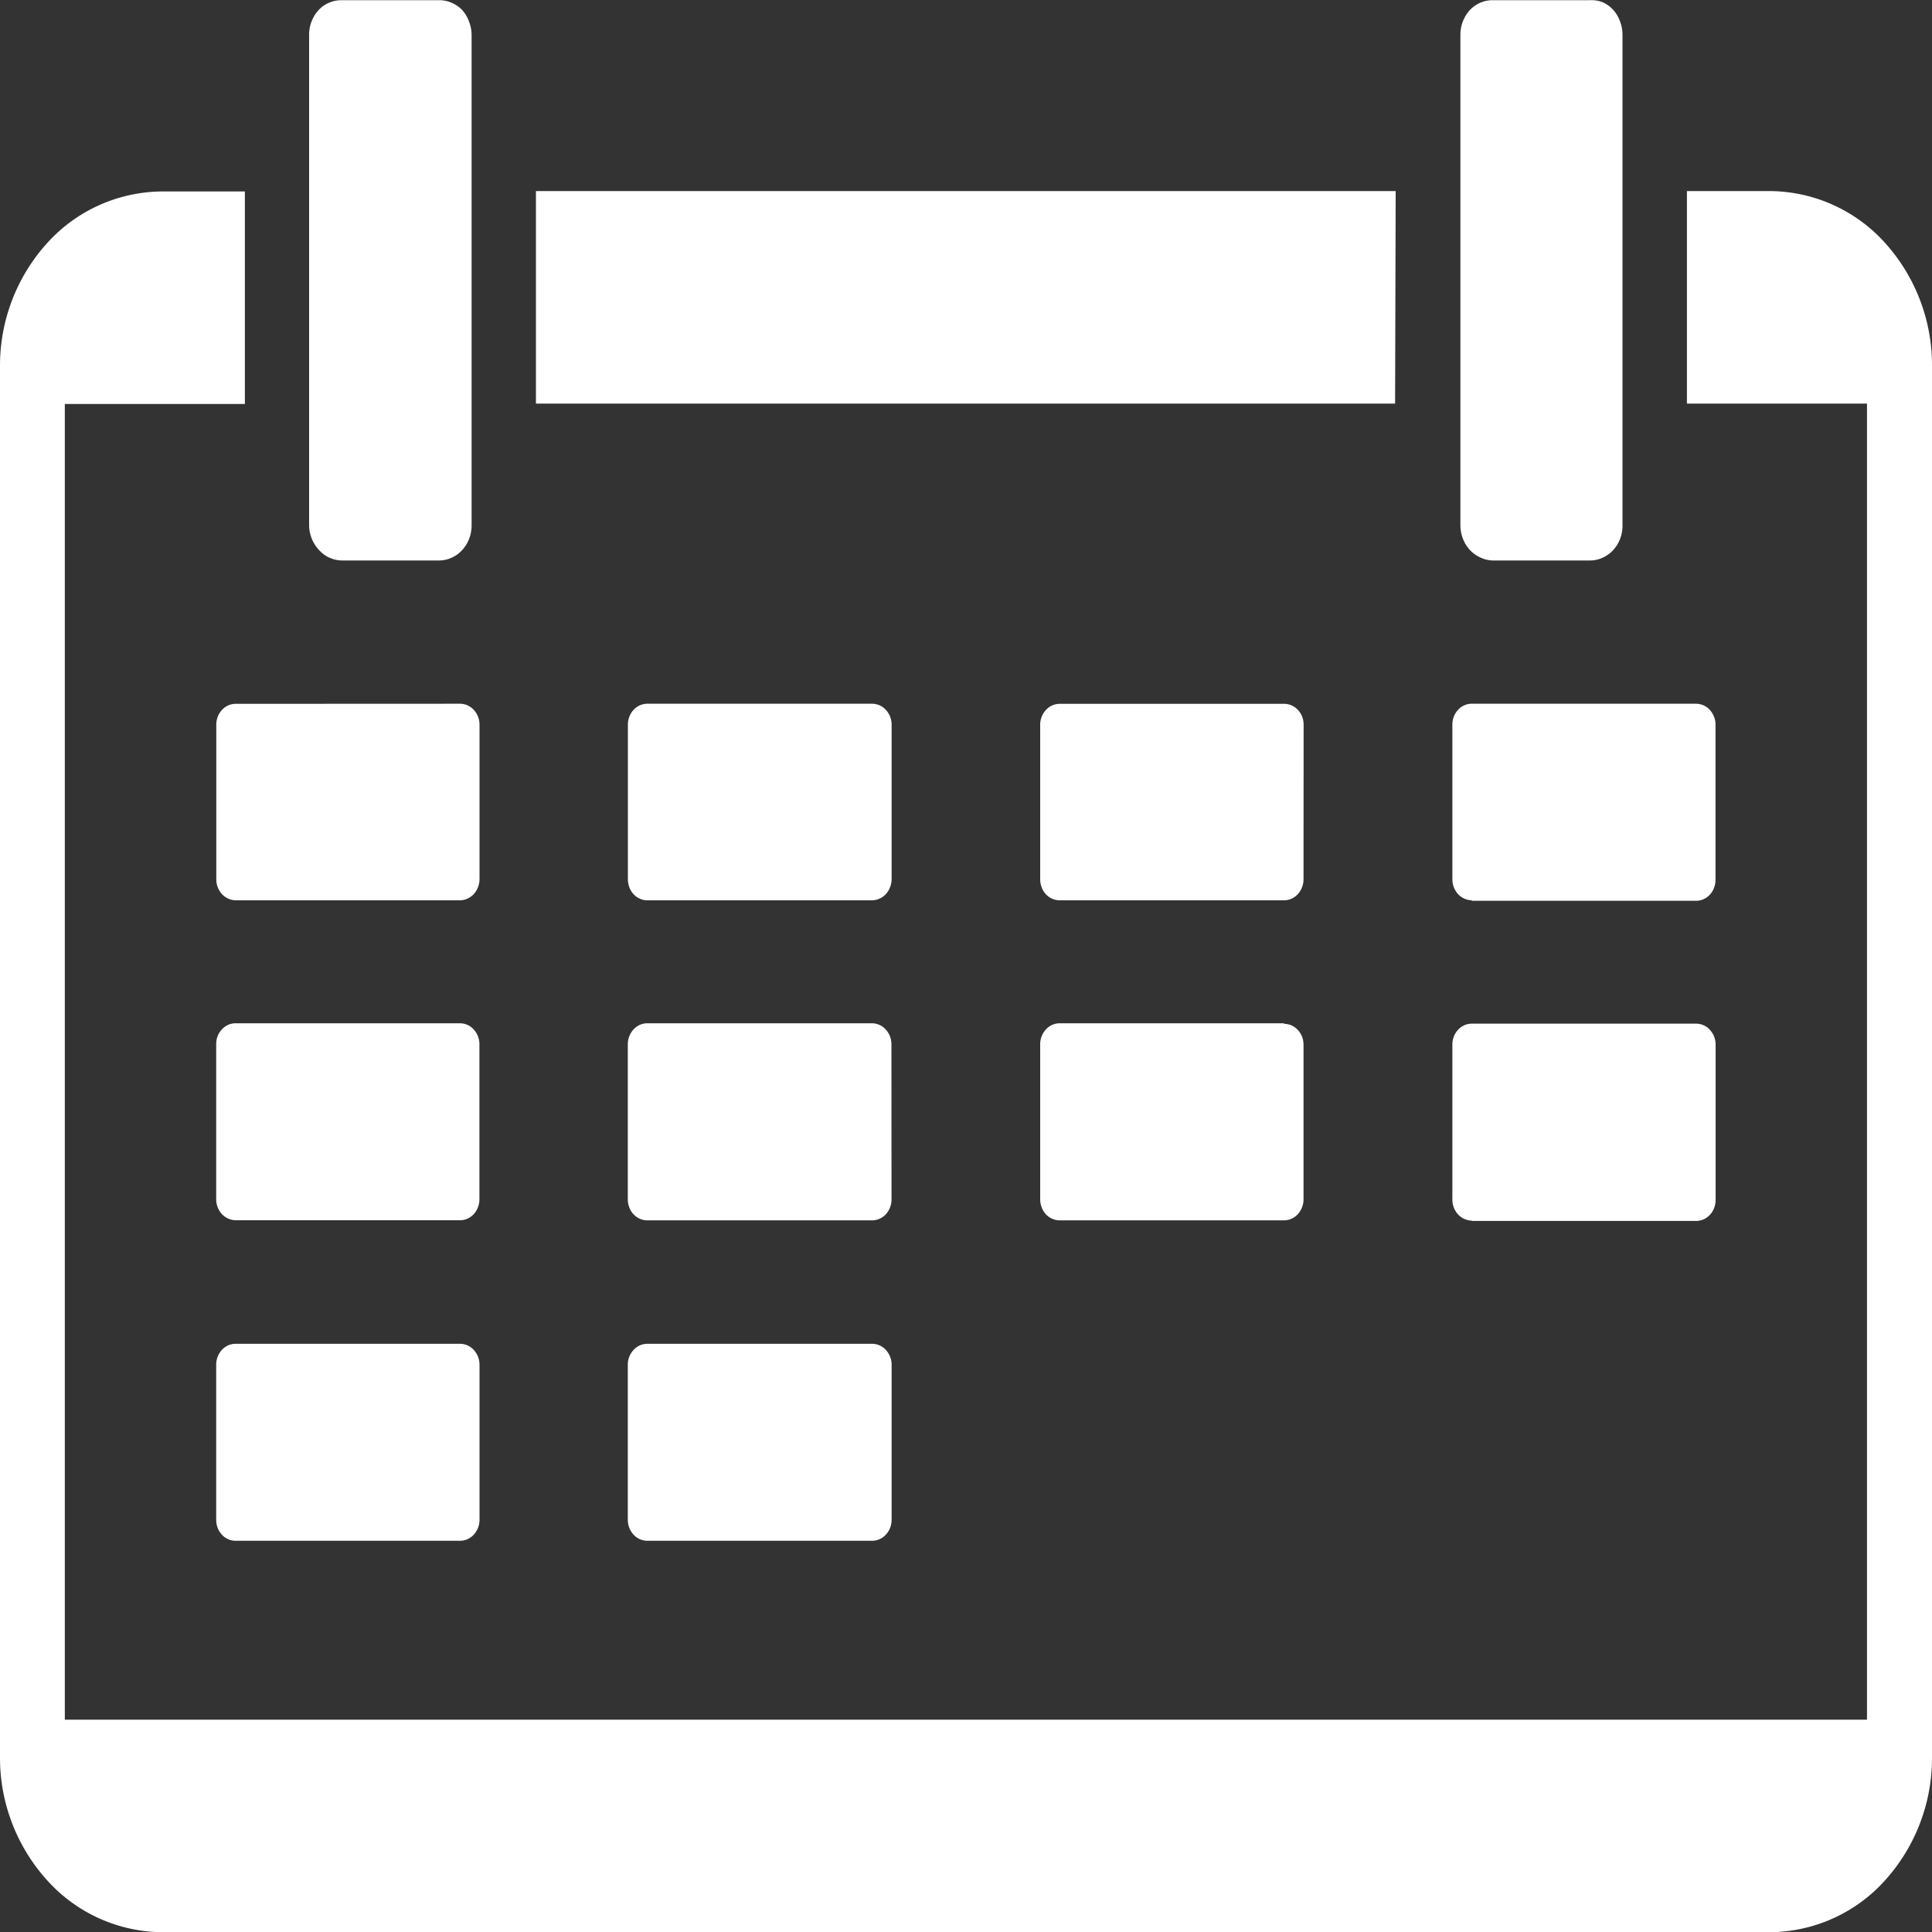
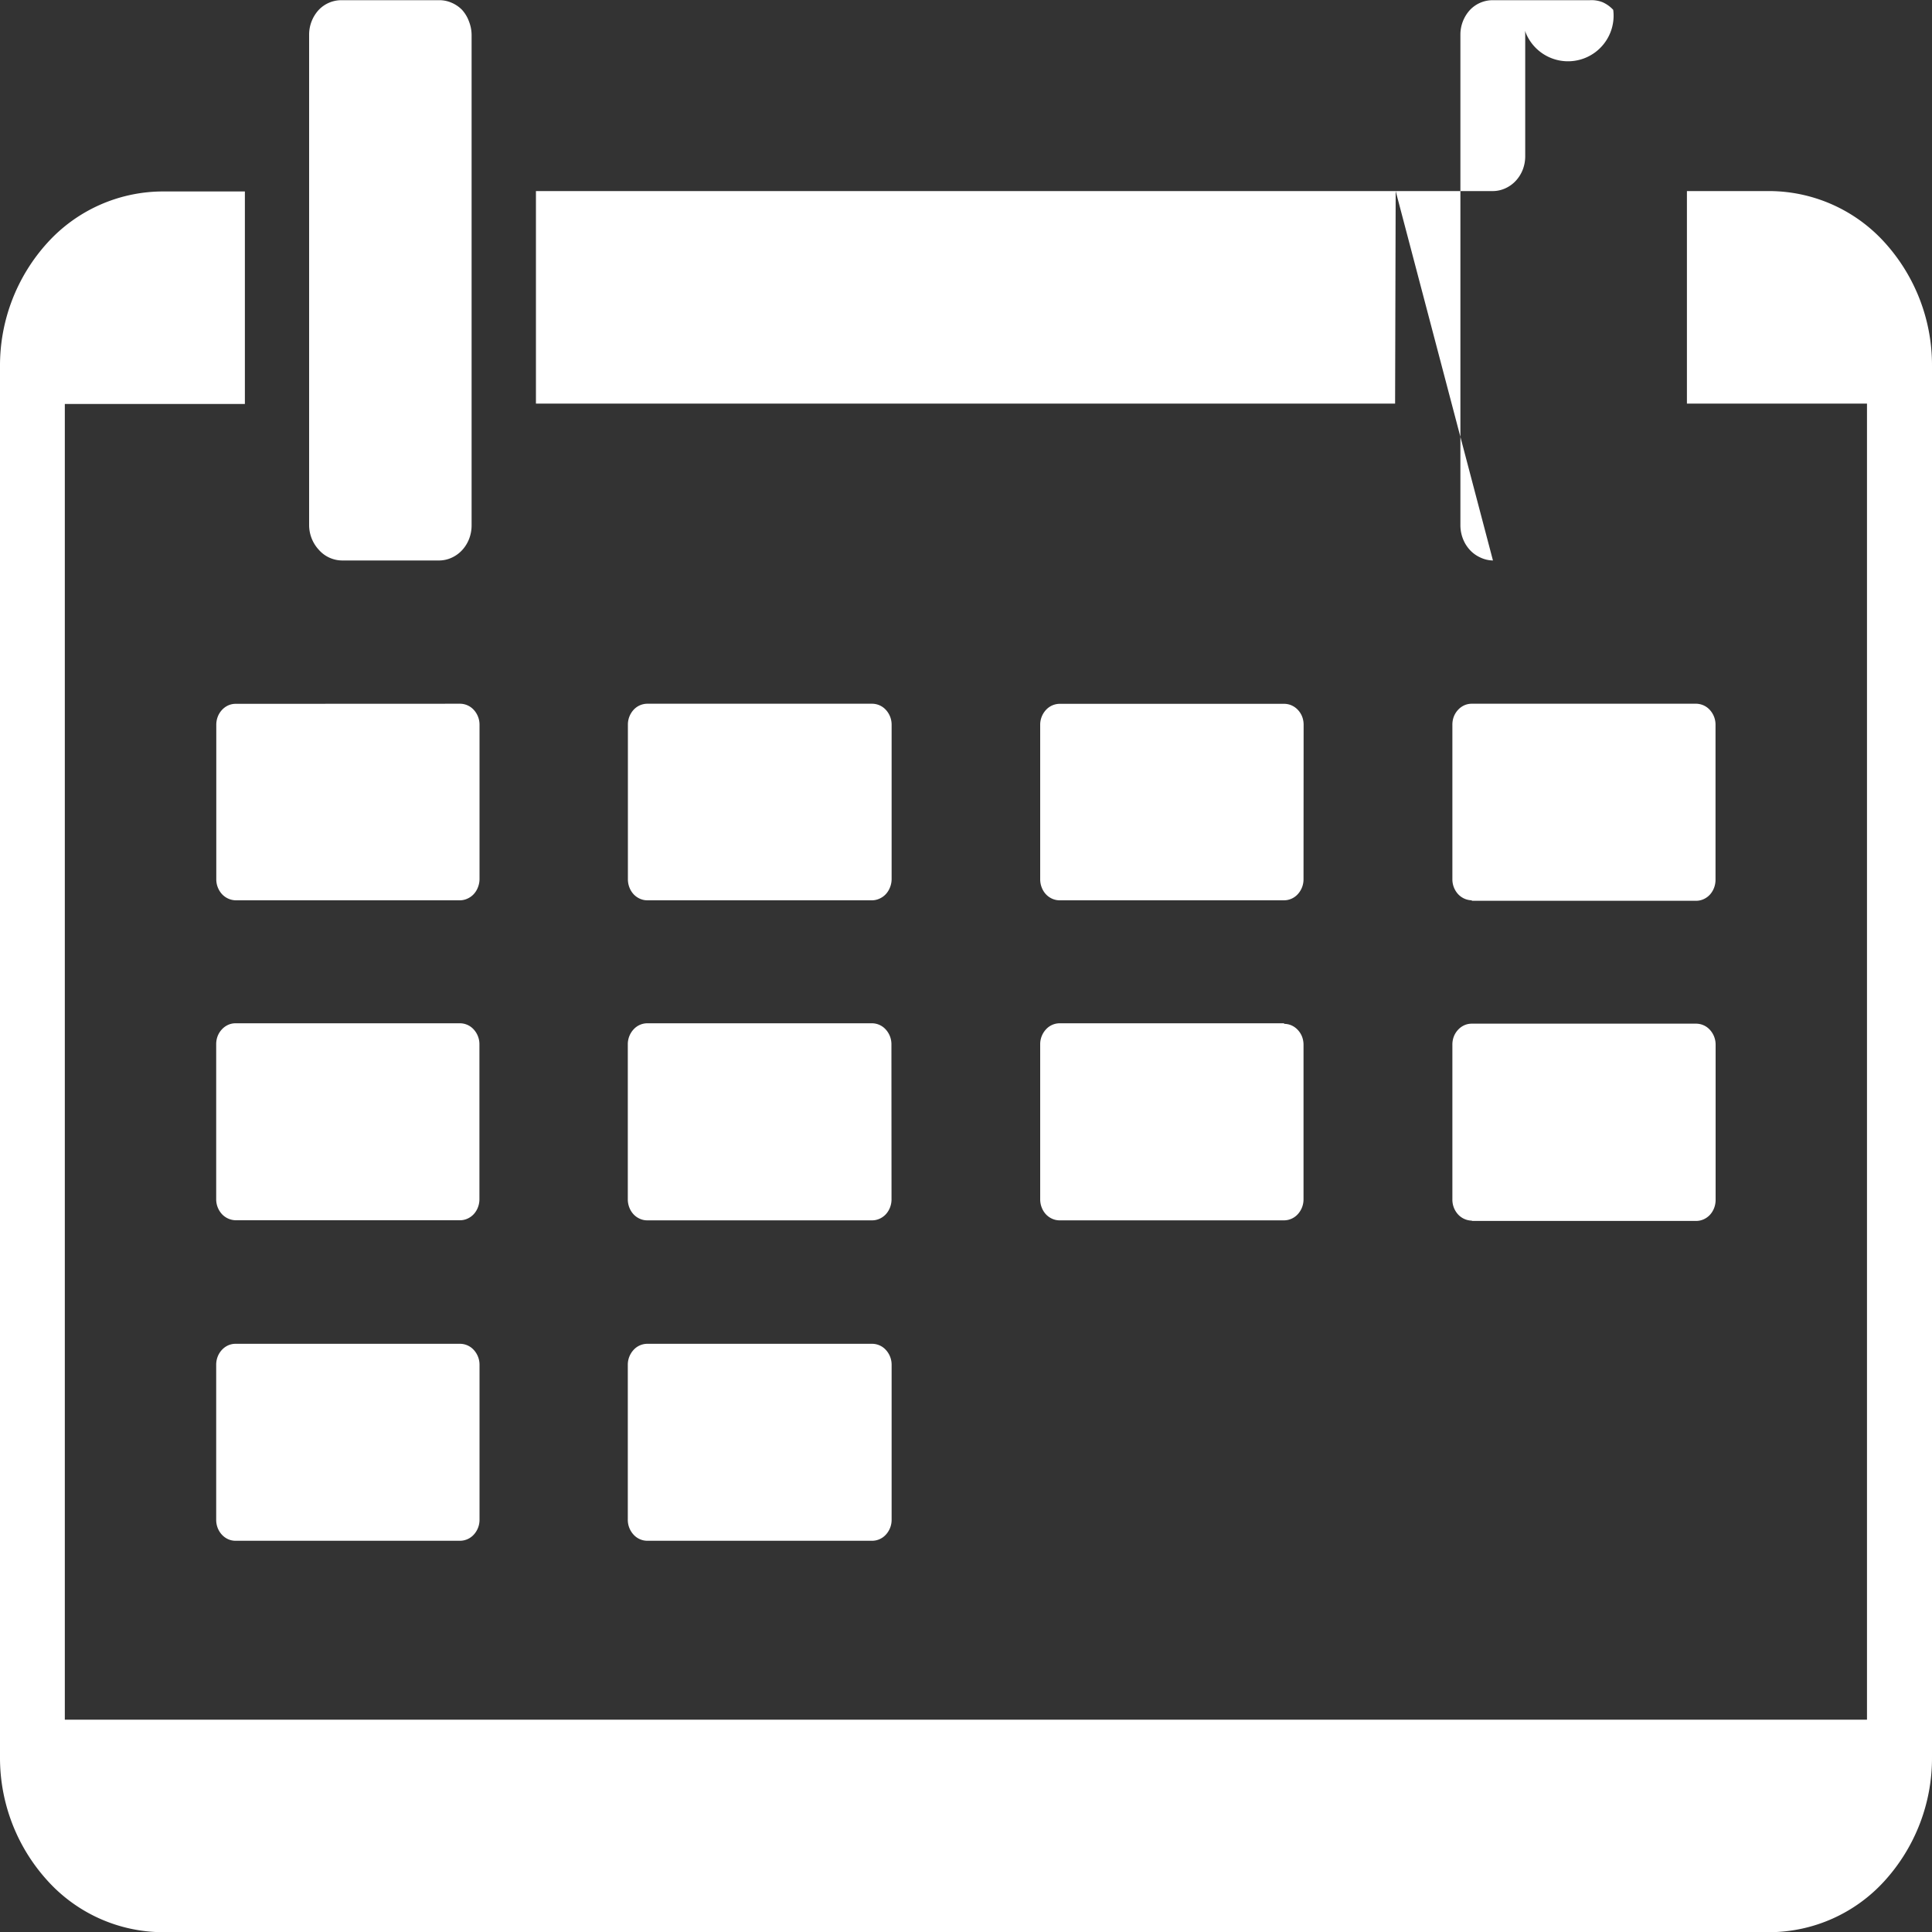
<svg xmlns="http://www.w3.org/2000/svg" width="20" height="20" viewBox="0 0 20 20">
  <rect x="0" y="0" width="20" height="20" fill="#333333" stroke="none" />
  <g transform="translate(0 0.002)">
-     <path d="M18.324,1.976h-.861v2.2h1.864V17.8H.671V4.18H2.535V1.98H1.676a1.617,1.617,0,0,0-1.184.53A1.889,1.889,0,0,0,0,3.788v14.4a1.889,1.889,0,0,0,.492,1.279A1.617,1.617,0,0,0,1.676,20H18.324a1.617,1.617,0,0,0,1.185-.531A1.89,1.89,0,0,0,20,18.187V3.788a1.89,1.89,0,0,0-.491-1.281A1.617,1.617,0,0,0,18.324,1.976Zm-3.876,0h-8.9v2.2h8.894ZM15.455,5.8h1.006a.314.314,0,0,0,.128-.028.335.335,0,0,0,.109-.078.364.364,0,0,0,.073-.117.388.388,0,0,0,.025-.139V.361a.388.388,0,0,0-.025-.14A.365.365,0,0,0,16.7.1a.334.334,0,0,0-.11-.079A.313.313,0,0,0,16.458,0h-1A.324.324,0,0,0,15.218.1a.378.378,0,0,0-.1.256V5.433a.388.388,0,0,0,.025.139.366.366,0,0,0,.072.118.336.336,0,0,0,.109.079A.314.314,0,0,0,15.455,5.8ZM3.54,5.8H4.546a.313.313,0,0,0,.128-.028.335.335,0,0,0,.109-.078.365.365,0,0,0,.073-.117.387.387,0,0,0,.026-.139V.361A.388.388,0,0,0,4.856.223.365.365,0,0,0,4.783.1.335.335,0,0,0,4.674.026.313.313,0,0,0,4.546,0H3.54A.324.324,0,0,0,3.3.1.378.378,0,0,0,3.2.36V5.433a.378.378,0,0,0,.1.256A.324.324,0,0,0,3.54,5.8m-1.1,1.484a.187.187,0,0,0-.077.016.2.2,0,0,0-.065.047.219.219,0,0,0-.044.071.232.232,0,0,0-.015.083V9.1a.227.227,0,0,0,.059.154.2.2,0,0,0,.143.064H4.763A.188.188,0,0,0,4.84,9.3a.2.2,0,0,0,.065-.047.219.219,0,0,0,.043-.071A.233.233,0,0,0,4.964,9.1V7.5a.226.226,0,0,0-.059-.153.194.194,0,0,0-.142-.064ZM9.23,7.5a.226.226,0,0,0-.059-.153.194.194,0,0,0-.142-.064H6.7a.194.194,0,0,0-.142.064A.226.226,0,0,0,6.5,7.5V9.1a.232.232,0,0,0,.015.083.219.219,0,0,0,.043.071.2.2,0,0,0,.065.047.188.188,0,0,0,.077.017H9.029A.188.188,0,0,0,9.106,9.3a.2.2,0,0,0,.065-.047.219.219,0,0,0,.043-.071A.232.232,0,0,0,9.23,9.1Zm4.265,0a.233.233,0,0,0-.015-.083.22.22,0,0,0-.044-.07A.2.2,0,0,0,13.37,7.3a.189.189,0,0,0-.077-.016H10.969a.194.194,0,0,0-.142.064.226.226,0,0,0-.059.153V9.1a.232.232,0,0,0,.015.083.219.219,0,0,0,.043.071.2.2,0,0,0,.065.047.188.188,0,0,0,.077.017h2.324a.194.194,0,0,0,.143-.064.227.227,0,0,0,.059-.154Zm1.74,1.823h2.324a.188.188,0,0,0,.077-.017.2.2,0,0,0,.065-.047.219.219,0,0,0,.043-.071.233.233,0,0,0,.015-.083V7.5a.226.226,0,0,0-.059-.153.194.194,0,0,0-.142-.064H15.236a.189.189,0,0,0-.077.016.2.2,0,0,0-.065.047.22.22,0,0,0-.044.07.233.233,0,0,0-.015.083V9.1a.227.227,0,0,0,.059.154.2.2,0,0,0,.143.064M4.963,10.808a.226.226,0,0,0-.059-.153.193.193,0,0,0-.142-.064H2.439a.187.187,0,0,0-.077.016.2.2,0,0,0-.065.047.218.218,0,0,0-.044.07.232.232,0,0,0-.015.083v1.605a.227.227,0,0,0,.059.154.2.2,0,0,0,.143.064H4.763a.187.187,0,0,0,.077-.017.2.2,0,0,0,.065-.047.219.219,0,0,0,.043-.071.232.232,0,0,0,.015-.083Zm4.265,0a.226.226,0,0,0-.059-.153.193.193,0,0,0-.142-.064H6.7a.193.193,0,0,0-.142.064.226.226,0,0,0-.059.153v1.605a.232.232,0,0,0,.015.083.219.219,0,0,0,.043.071.2.2,0,0,0,.065.047.187.187,0,0,0,.077.017H9.029a.187.187,0,0,0,.077-.017.2.2,0,0,0,.065-.047.219.219,0,0,0,.043-.071.232.232,0,0,0,.015-.083Zm4.065-.217H10.969a.193.193,0,0,0-.142.064.226.226,0,0,0-.059.153v1.605a.232.232,0,0,0,.015.083.219.219,0,0,0,.043.071.2.2,0,0,0,.065.047.187.187,0,0,0,.077.017h2.324a.194.194,0,0,0,.143-.064.227.227,0,0,0,.059-.154v-1.6a.233.233,0,0,0-.015-.083.219.219,0,0,0-.044-.07.2.2,0,0,0-.065-.047.189.189,0,0,0-.077-.016m1.944,2.04H17.56a.187.187,0,0,0,.077-.017.2.2,0,0,0,.065-.047.219.219,0,0,0,.043-.071.233.233,0,0,0,.015-.083V10.812a.226.226,0,0,0-.059-.153.193.193,0,0,0-.142-.064H15.236a.189.189,0,0,0-.077.016.2.2,0,0,0-.065.047.219.219,0,0,0-.044.07.233.233,0,0,0-.015.083v1.605a.227.227,0,0,0,.059.154.2.2,0,0,0,.143.064M4.763,13.909H2.439a.187.187,0,0,0-.077.016.2.2,0,0,0-.065.047.218.218,0,0,0-.044.071.232.232,0,0,0-.015.083v1.605a.232.232,0,0,0,.015.083.219.219,0,0,0,.044.071.2.2,0,0,0,.065.047.188.188,0,0,0,.077.016H4.763a.194.194,0,0,0,.142-.064.226.226,0,0,0,.059-.153V14.126a.226.226,0,0,0-.059-.153A.193.193,0,0,0,4.763,13.909Zm4.265,0H6.7a.193.193,0,0,0-.142.064.226.226,0,0,0-.059.153v1.605a.226.226,0,0,0,.059.153.193.193,0,0,0,.142.064H9.029a.193.193,0,0,0,.142-.064.226.226,0,0,0,.059-.153V14.126a.226.226,0,0,0-.059-.153A.193.193,0,0,0,9.029,13.909Z" fill="#fff" />
+     <path d="M18.324,1.976h-.861v2.2h1.864V17.8H.671V4.18H2.535V1.98H1.676a1.617,1.617,0,0,0-1.184.53A1.889,1.889,0,0,0,0,3.788v14.4a1.889,1.889,0,0,0,.492,1.279A1.617,1.617,0,0,0,1.676,20H18.324a1.617,1.617,0,0,0,1.185-.531A1.89,1.89,0,0,0,20,18.187V3.788a1.89,1.89,0,0,0-.491-1.281A1.617,1.617,0,0,0,18.324,1.976Zm-3.876,0h-8.9v2.2h8.894Zh1.006a.314.314,0,0,0,.128-.028.335.335,0,0,0,.109-.078.364.364,0,0,0,.073-.117.388.388,0,0,0,.025-.139V.361a.388.388,0,0,0-.025-.14A.365.365,0,0,0,16.7.1a.334.334,0,0,0-.11-.079A.313.313,0,0,0,16.458,0h-1A.324.324,0,0,0,15.218.1a.378.378,0,0,0-.1.256V5.433a.388.388,0,0,0,.025.139.366.366,0,0,0,.072.118.336.336,0,0,0,.109.079A.314.314,0,0,0,15.455,5.8ZM3.54,5.8H4.546a.313.313,0,0,0,.128-.028.335.335,0,0,0,.109-.078.365.365,0,0,0,.073-.117.387.387,0,0,0,.026-.139V.361A.388.388,0,0,0,4.856.223.365.365,0,0,0,4.783.1.335.335,0,0,0,4.674.026.313.313,0,0,0,4.546,0H3.54A.324.324,0,0,0,3.3.1.378.378,0,0,0,3.2.36V5.433a.378.378,0,0,0,.1.256A.324.324,0,0,0,3.54,5.8m-1.1,1.484a.187.187,0,0,0-.077.016.2.2,0,0,0-.065.047.219.219,0,0,0-.044.071.232.232,0,0,0-.015.083V9.1a.227.227,0,0,0,.059.154.2.2,0,0,0,.143.064H4.763A.188.188,0,0,0,4.84,9.3a.2.2,0,0,0,.065-.047.219.219,0,0,0,.043-.071A.233.233,0,0,0,4.964,9.1V7.5a.226.226,0,0,0-.059-.153.194.194,0,0,0-.142-.064ZM9.23,7.5a.226.226,0,0,0-.059-.153.194.194,0,0,0-.142-.064H6.7a.194.194,0,0,0-.142.064A.226.226,0,0,0,6.5,7.5V9.1a.232.232,0,0,0,.015.083.219.219,0,0,0,.043.071.2.2,0,0,0,.065.047.188.188,0,0,0,.077.017H9.029A.188.188,0,0,0,9.106,9.3a.2.2,0,0,0,.065-.047.219.219,0,0,0,.043-.071A.232.232,0,0,0,9.23,9.1Zm4.265,0a.233.233,0,0,0-.015-.083.22.22,0,0,0-.044-.07A.2.2,0,0,0,13.37,7.3a.189.189,0,0,0-.077-.016H10.969a.194.194,0,0,0-.142.064.226.226,0,0,0-.059.153V9.1a.232.232,0,0,0,.015.083.219.219,0,0,0,.043.071.2.2,0,0,0,.065.047.188.188,0,0,0,.077.017h2.324a.194.194,0,0,0,.143-.064.227.227,0,0,0,.059-.154Zm1.74,1.823h2.324a.188.188,0,0,0,.077-.017.2.2,0,0,0,.065-.047.219.219,0,0,0,.043-.071.233.233,0,0,0,.015-.083V7.5a.226.226,0,0,0-.059-.153.194.194,0,0,0-.142-.064H15.236a.189.189,0,0,0-.077.016.2.2,0,0,0-.065.047.22.22,0,0,0-.044.07.233.233,0,0,0-.015.083V9.1a.227.227,0,0,0,.059.154.2.2,0,0,0,.143.064M4.963,10.808a.226.226,0,0,0-.059-.153.193.193,0,0,0-.142-.064H2.439a.187.187,0,0,0-.077.016.2.2,0,0,0-.065.047.218.218,0,0,0-.044.07.232.232,0,0,0-.015.083v1.605a.227.227,0,0,0,.059.154.2.2,0,0,0,.143.064H4.763a.187.187,0,0,0,.077-.017.2.2,0,0,0,.065-.047.219.219,0,0,0,.043-.071.232.232,0,0,0,.015-.083Zm4.265,0a.226.226,0,0,0-.059-.153.193.193,0,0,0-.142-.064H6.7a.193.193,0,0,0-.142.064.226.226,0,0,0-.059.153v1.605a.232.232,0,0,0,.015.083.219.219,0,0,0,.043.071.2.2,0,0,0,.065.047.187.187,0,0,0,.077.017H9.029a.187.187,0,0,0,.077-.017.2.2,0,0,0,.065-.047.219.219,0,0,0,.043-.071.232.232,0,0,0,.015-.083Zm4.065-.217H10.969a.193.193,0,0,0-.142.064.226.226,0,0,0-.059.153v1.605a.232.232,0,0,0,.015.083.219.219,0,0,0,.043.071.2.2,0,0,0,.065.047.187.187,0,0,0,.077.017h2.324a.194.194,0,0,0,.143-.064.227.227,0,0,0,.059-.154v-1.6a.233.233,0,0,0-.015-.083.219.219,0,0,0-.044-.07.2.2,0,0,0-.065-.047.189.189,0,0,0-.077-.016m1.944,2.04H17.56a.187.187,0,0,0,.077-.017.2.2,0,0,0,.065-.047.219.219,0,0,0,.043-.071.233.233,0,0,0,.015-.083V10.812a.226.226,0,0,0-.059-.153.193.193,0,0,0-.142-.064H15.236a.189.189,0,0,0-.077.016.2.2,0,0,0-.065.047.219.219,0,0,0-.044.07.233.233,0,0,0-.015.083v1.605a.227.227,0,0,0,.059.154.2.2,0,0,0,.143.064M4.763,13.909H2.439a.187.187,0,0,0-.077.016.2.2,0,0,0-.065.047.218.218,0,0,0-.044.071.232.232,0,0,0-.015.083v1.605a.232.232,0,0,0,.015.083.219.219,0,0,0,.044.071.2.2,0,0,0,.065.047.188.188,0,0,0,.077.016H4.763a.194.194,0,0,0,.142-.064.226.226,0,0,0,.059-.153V14.126a.226.226,0,0,0-.059-.153A.193.193,0,0,0,4.763,13.909Zm4.265,0H6.7a.193.193,0,0,0-.142.064.226.226,0,0,0-.059.153v1.605a.226.226,0,0,0,.059.153.193.193,0,0,0,.142.064H9.029a.193.193,0,0,0,.142-.064.226.226,0,0,0,.059-.153V14.126a.226.226,0,0,0-.059-.153A.193.193,0,0,0,9.029,13.909Z" fill="#fff" />
  </g>
</svg>